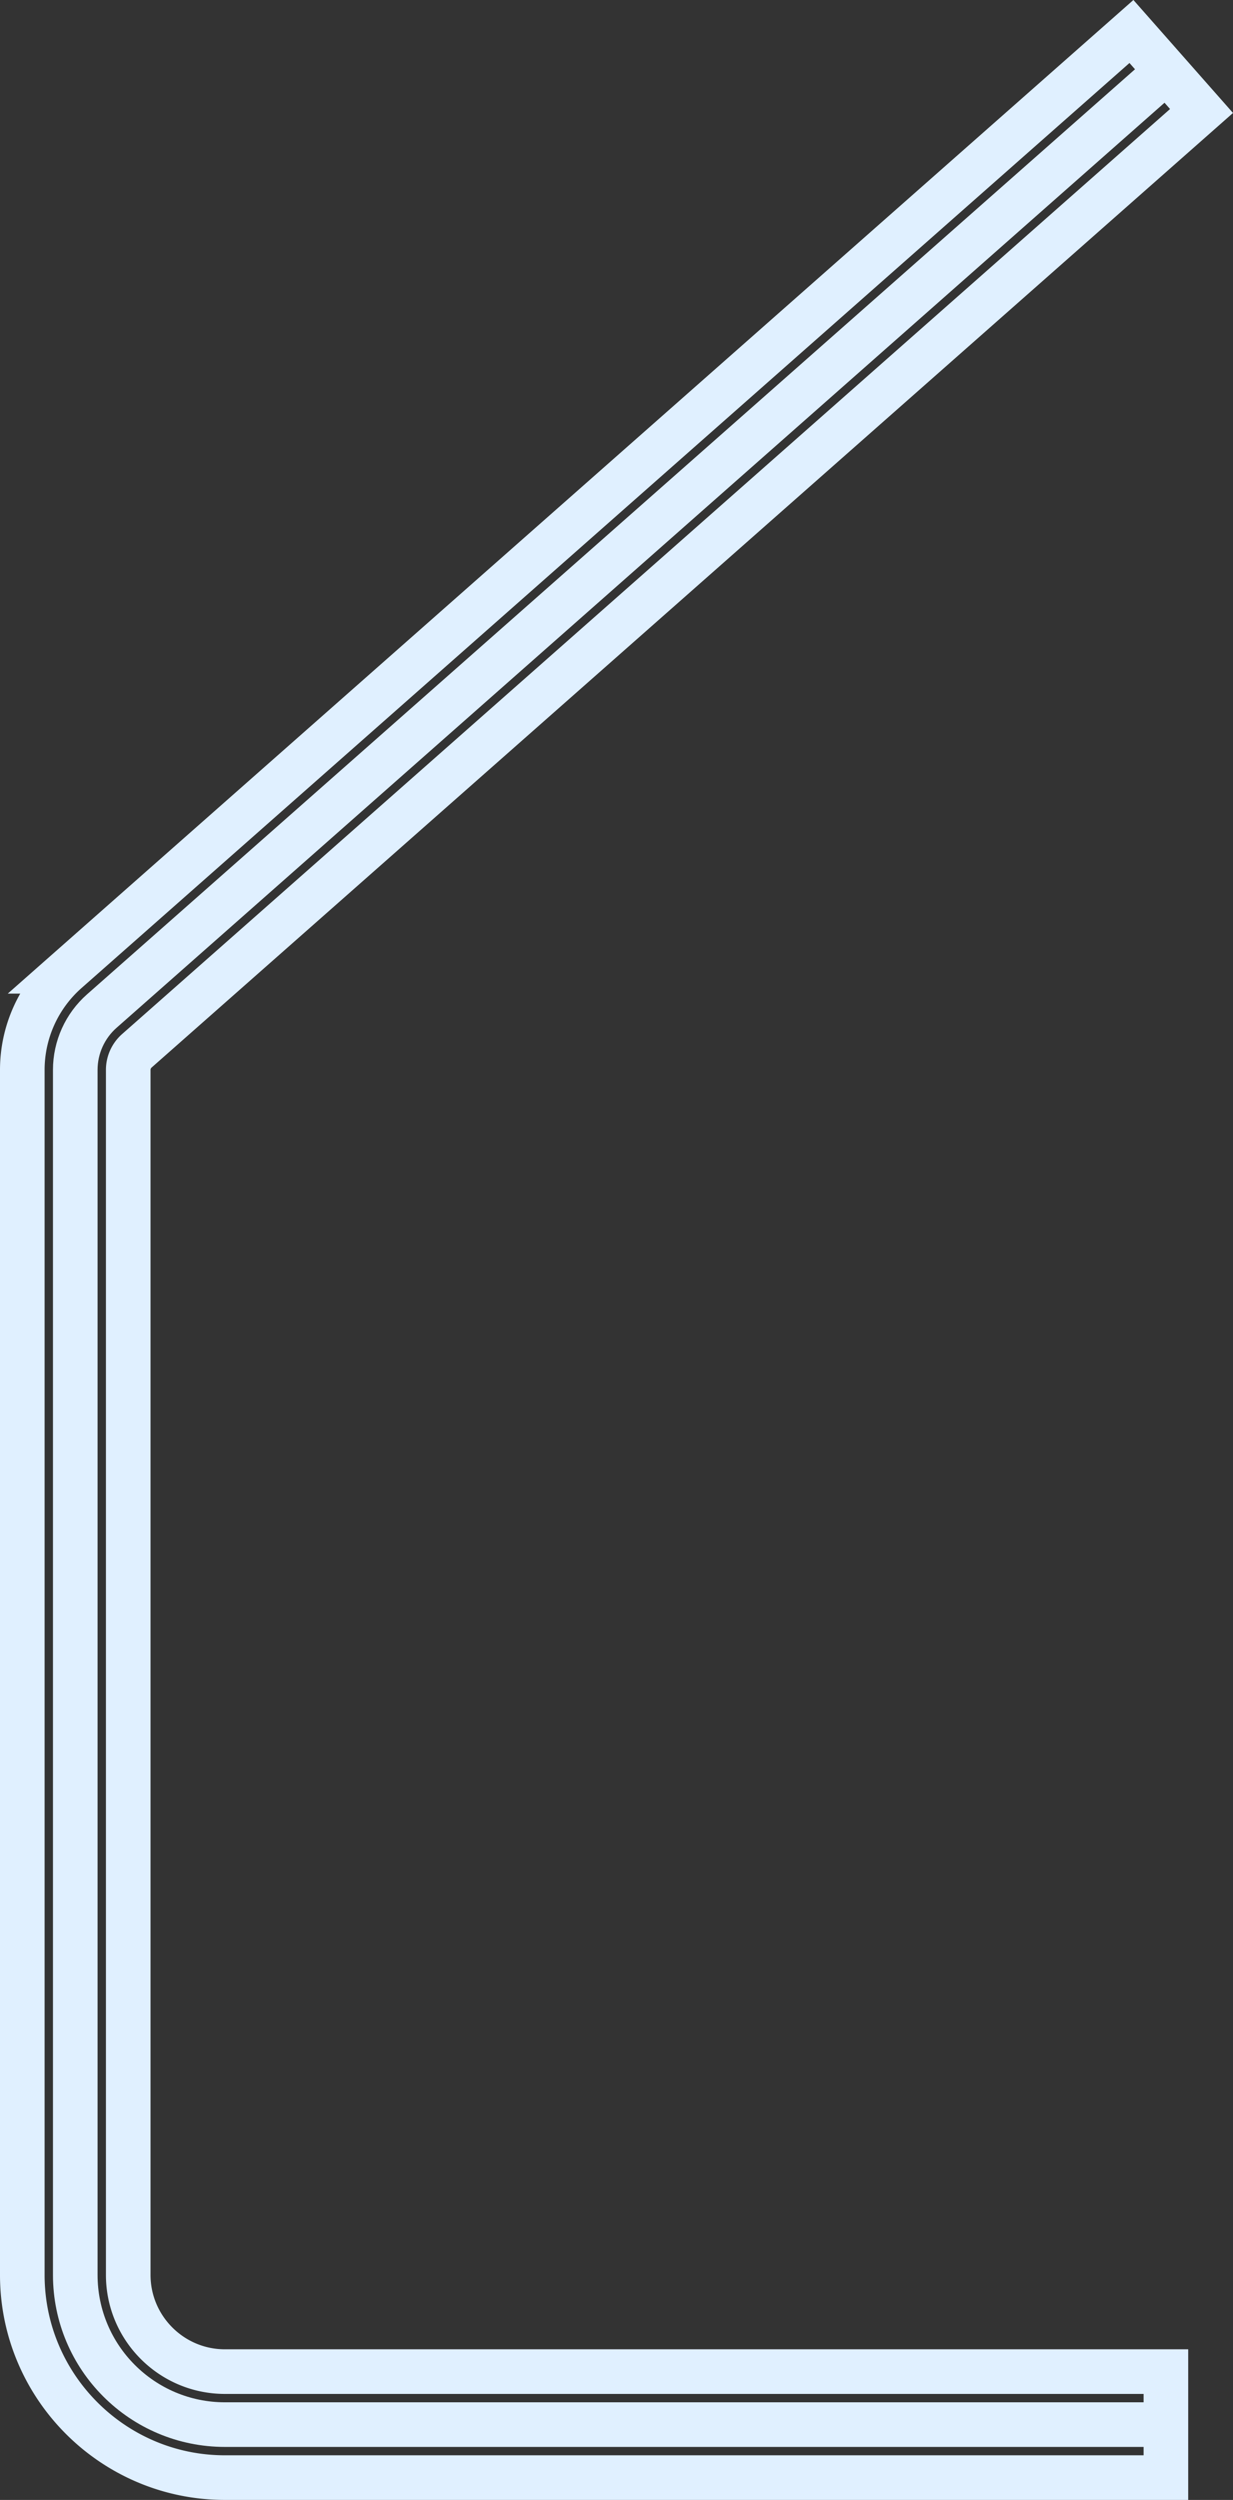
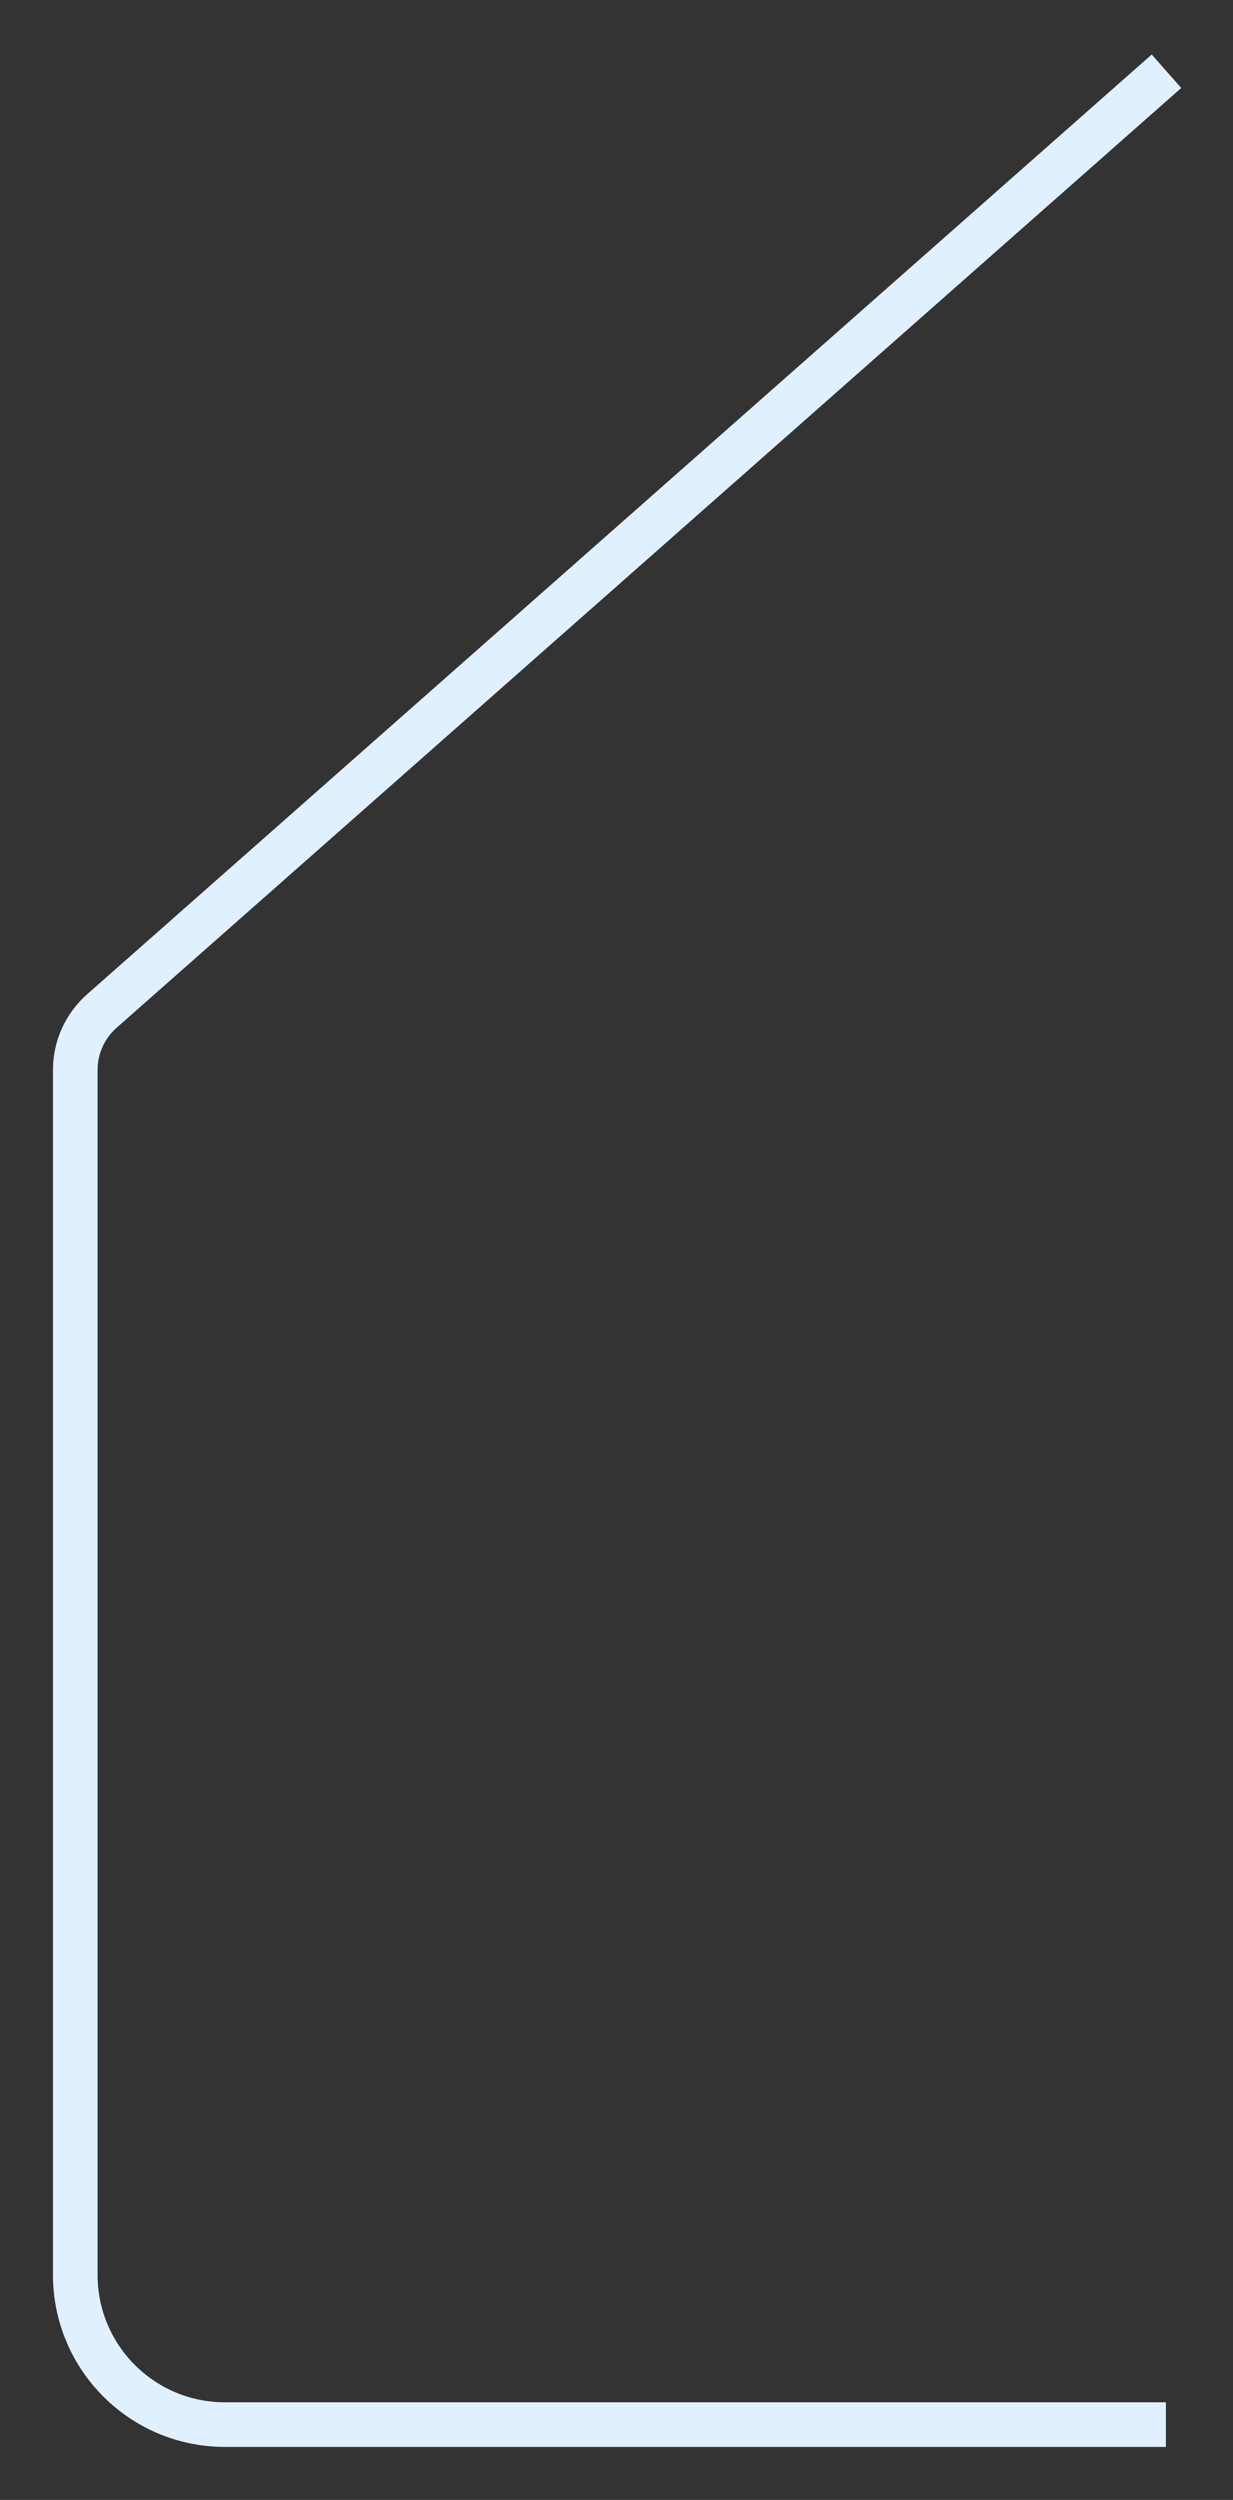
<svg xmlns="http://www.w3.org/2000/svg" id="_레이어_2" data-name="레이어 2" viewBox="0 0 442.28 896.21">
  <rect x="0" y="0" width="442.28" height="896.21" fill="#333333" stroke="none" />
  <defs>
    <style>.cls-1{fill:none;stroke:#e0f0ff;stroke-miterlimit:10;stroke-width:16px}</style>
  </defs>
  <g id="_레이어_1-2" data-name="레이어 1">
-     <path d="M80.67 888.21h337.54v-38H80.67c-19.12 0-34.67-15.55-34.67-34.67V383.55c0-2.62 1.13-5.11 3.09-6.84l381.9-336.92-25.14-28.5-381.9 336.92A47.16 47.16 0 0 0 8 383.55v431.99c0 40.07 32.6 72.67 72.67 72.67z" class="cls-1" />
    <path d="M418.21 869.21H80.67c-29.64 0-53.67-24.03-53.67-53.67V383.55c0-8.07 3.47-15.75 9.52-21.09l381.9-336.92" class="cls-1" />
  </g>
</svg>